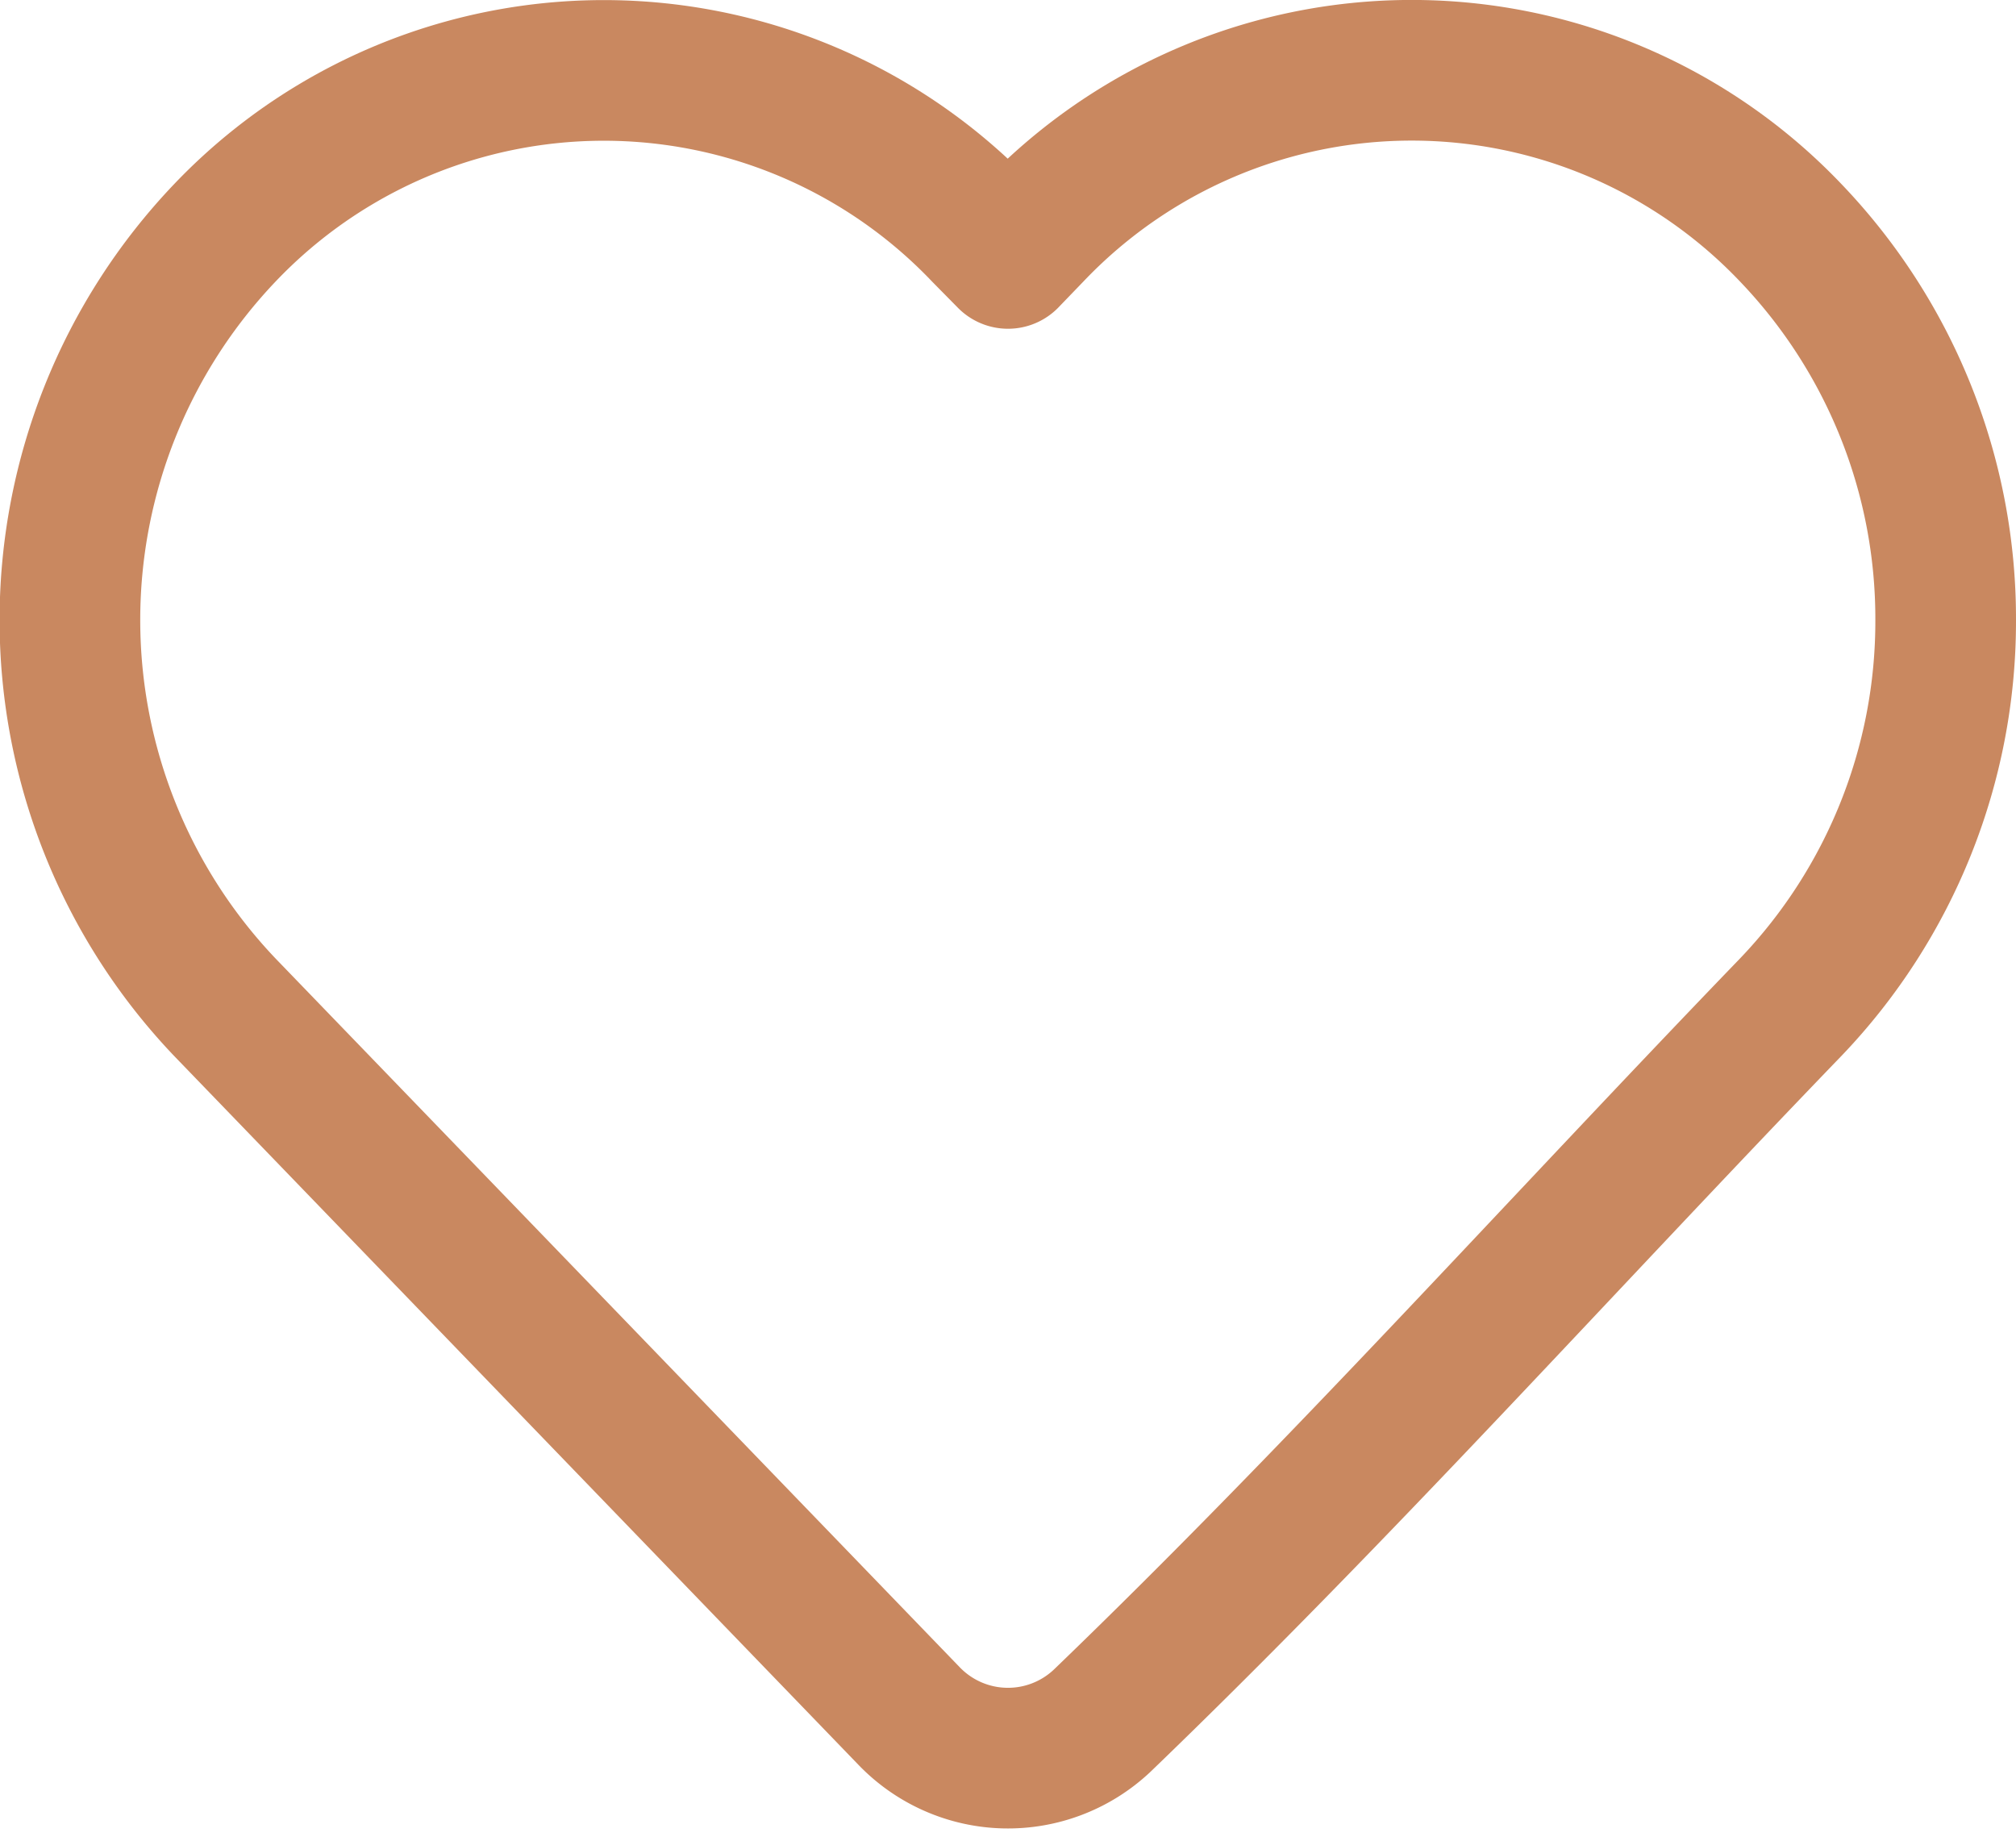
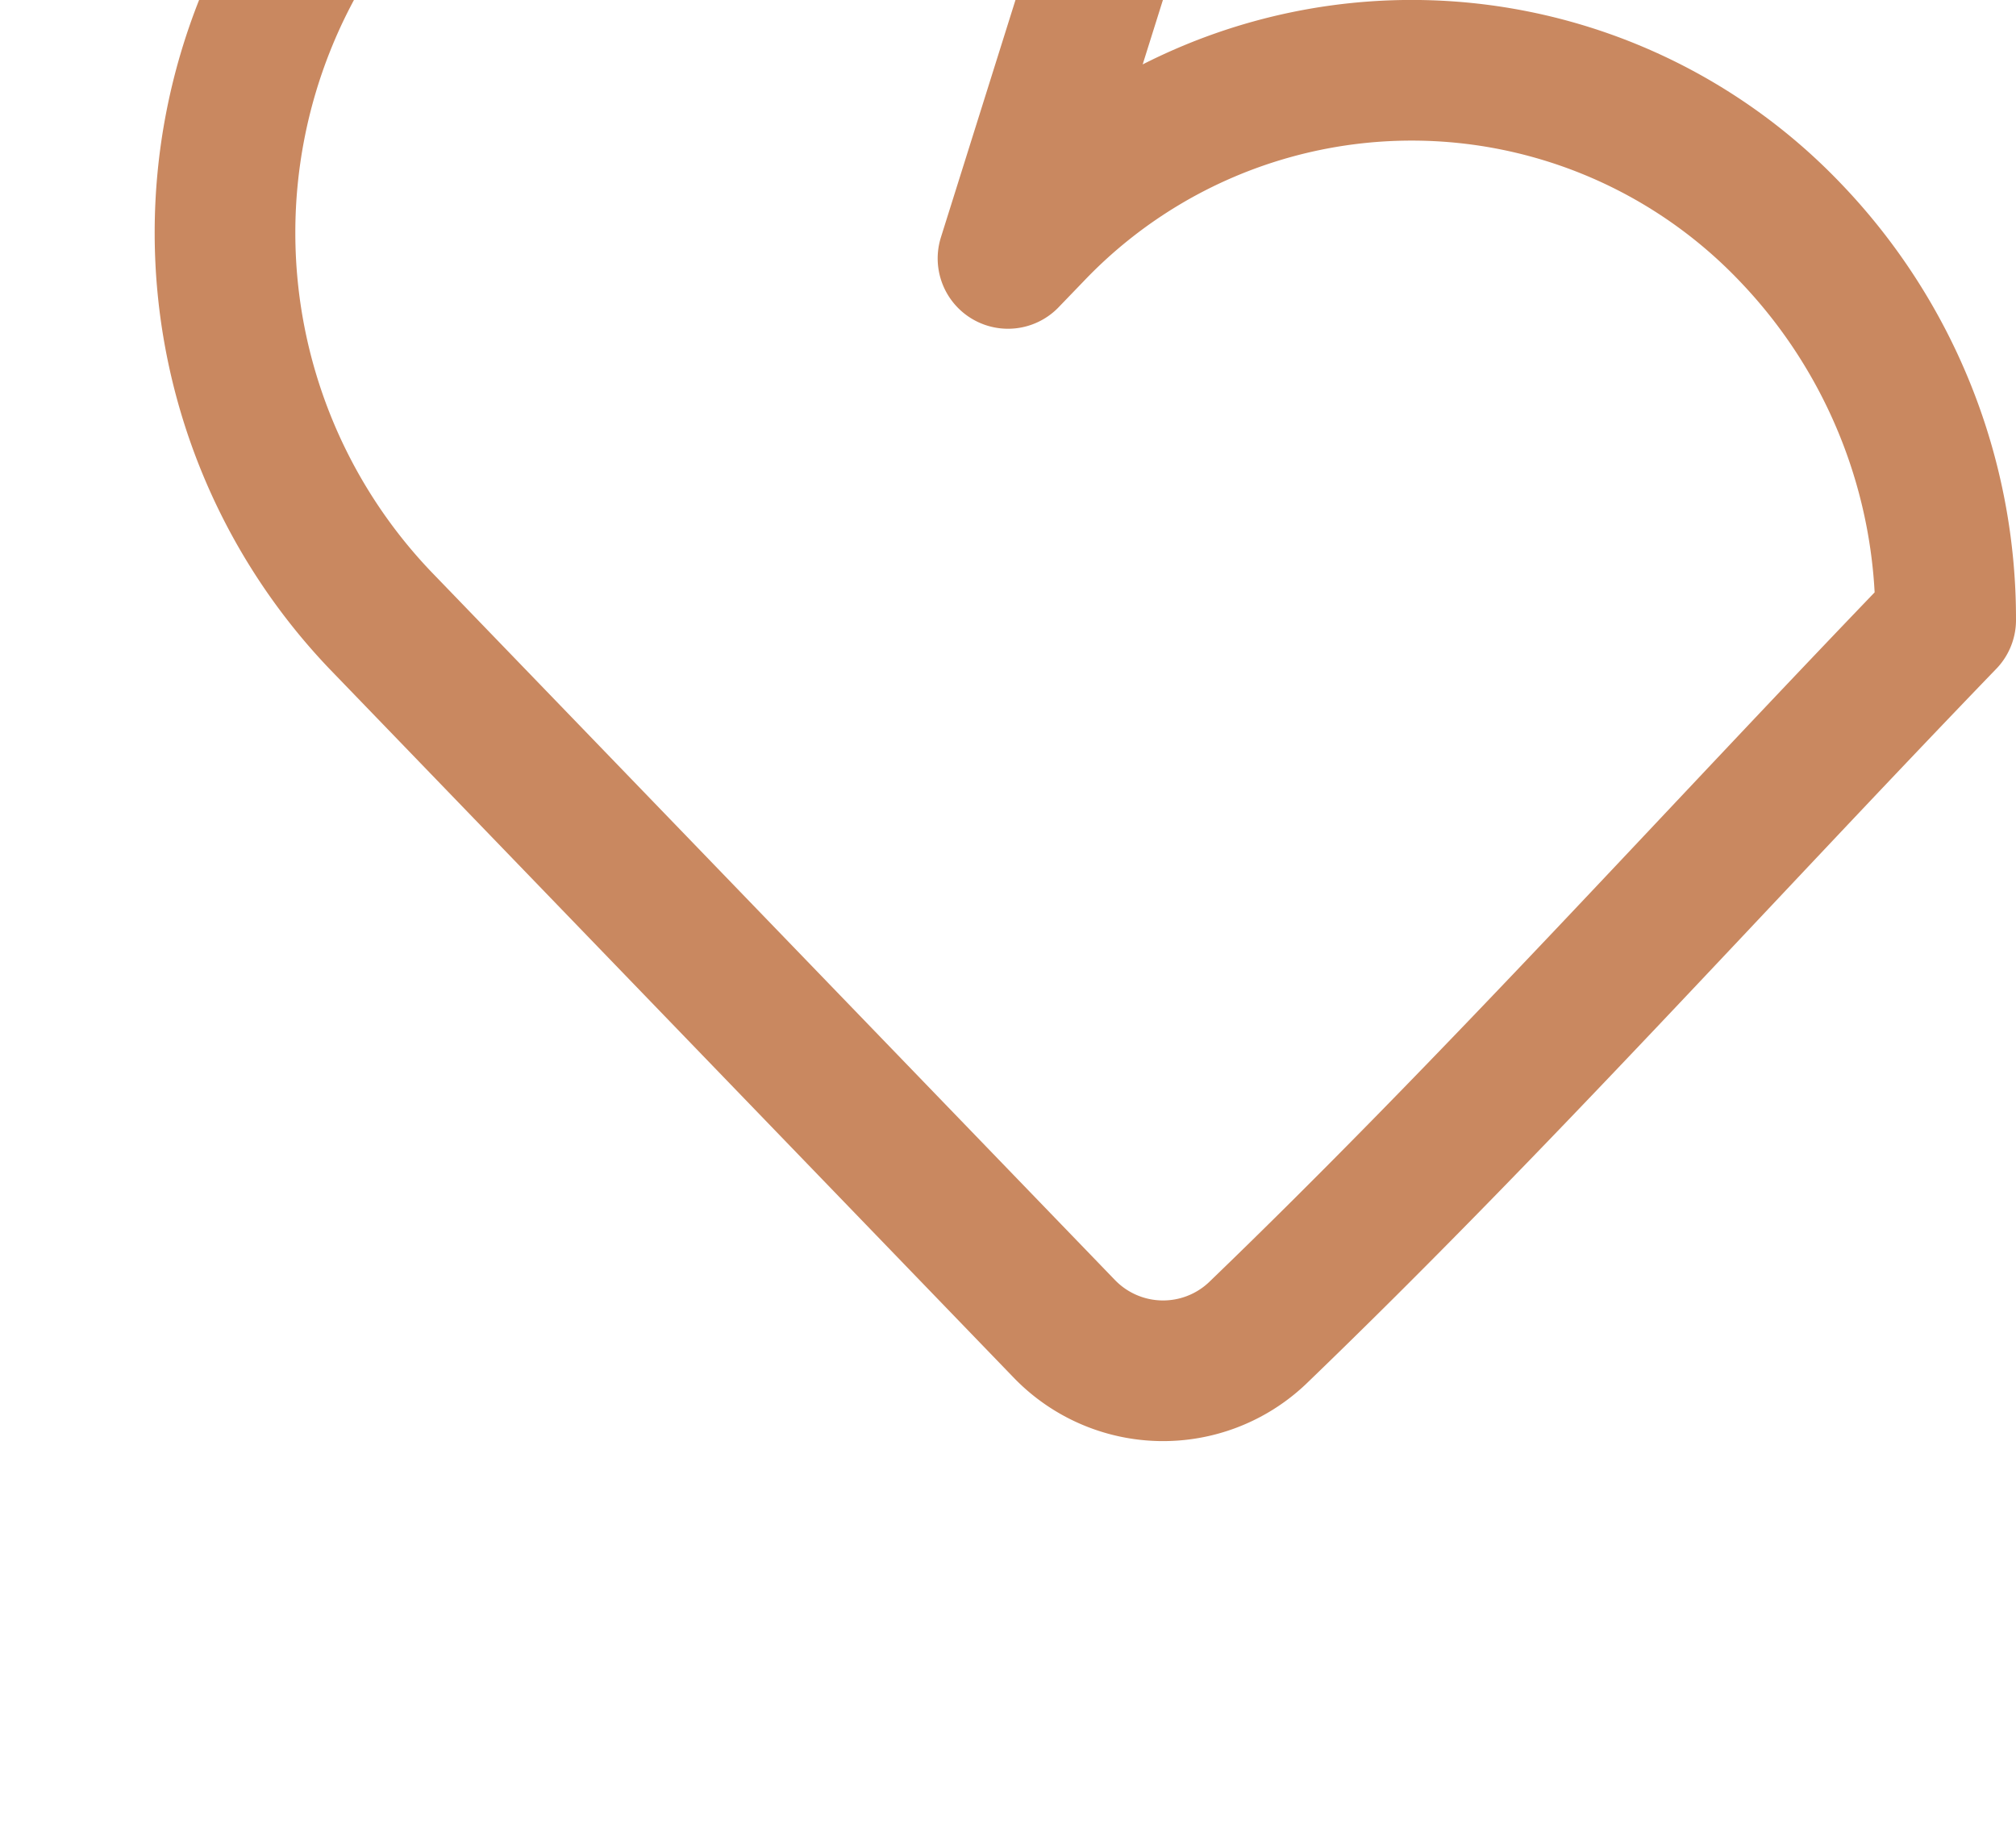
<svg xmlns="http://www.w3.org/2000/svg" width="21.5" height="19.631" viewBox="0 0 21.5 19.631">
-   <path id="heart_2_" data-name="heart (2)" d="M22,8.862a5.95,5.95,0,0,1-1.654,4.131c-2.441,2.53-4.808,5.168-7.341,7.607a1.463,1.463,0,0,1-2.056-.045l-7.3-7.562a5.986,5.986,0,0,1,0-8.261,5.581,5.581,0,0,1,8.081,0L12,5.006l.265-.275a5.58,5.58,0,0,1,8.081,0A5.95,5.95,0,0,1,22,8.862Z" transform="translate(-1.25 -2.25)" fill="none" stroke="#c98860" stroke-linejoin="round" stroke-width="1.5" />
+   <path id="heart_2_" data-name="heart (2)" d="M22,8.862c-2.441,2.53-4.808,5.168-7.341,7.607a1.463,1.463,0,0,1-2.056-.045l-7.3-7.562a5.986,5.986,0,0,1,0-8.261,5.581,5.581,0,0,1,8.081,0L12,5.006l.265-.275a5.58,5.58,0,0,1,8.081,0A5.95,5.95,0,0,1,22,8.862Z" transform="translate(-1.25 -2.25)" fill="none" stroke="#c98860" stroke-linejoin="round" stroke-width="1.5" />
</svg>